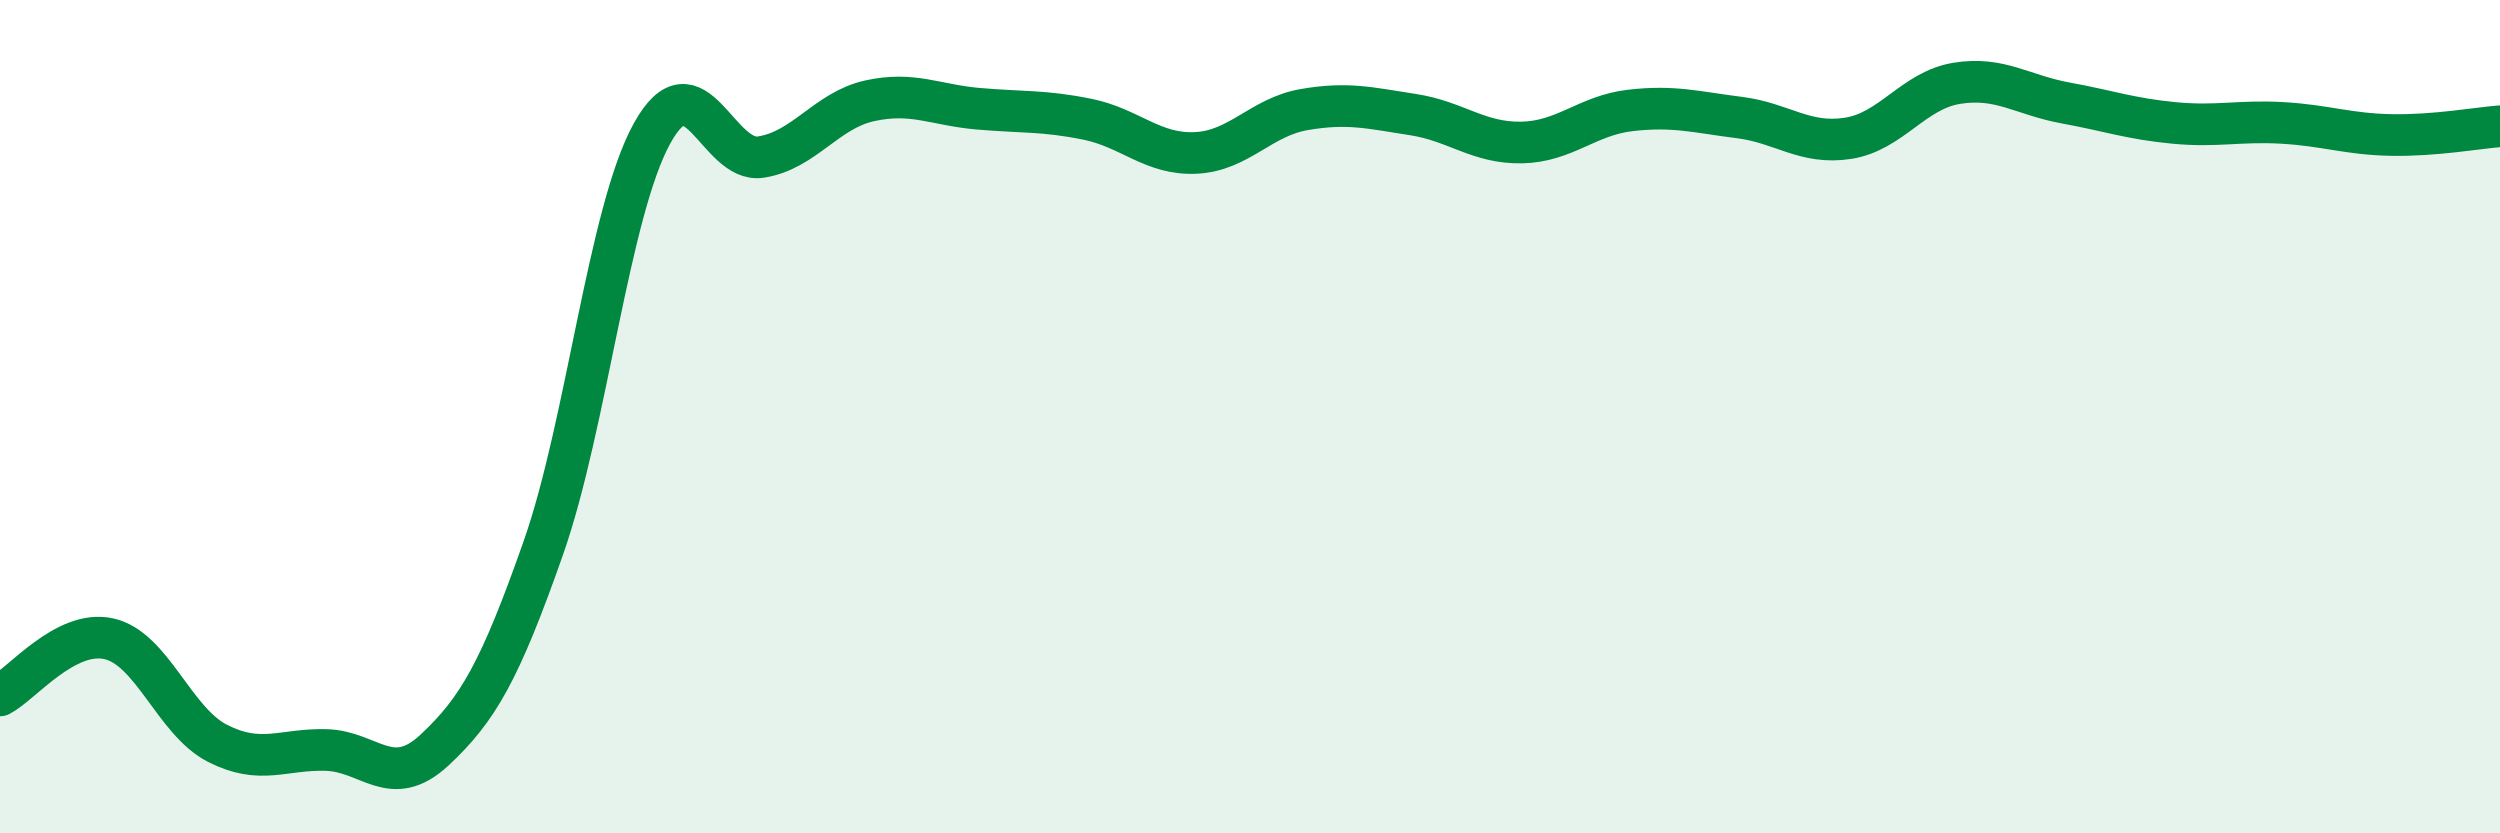
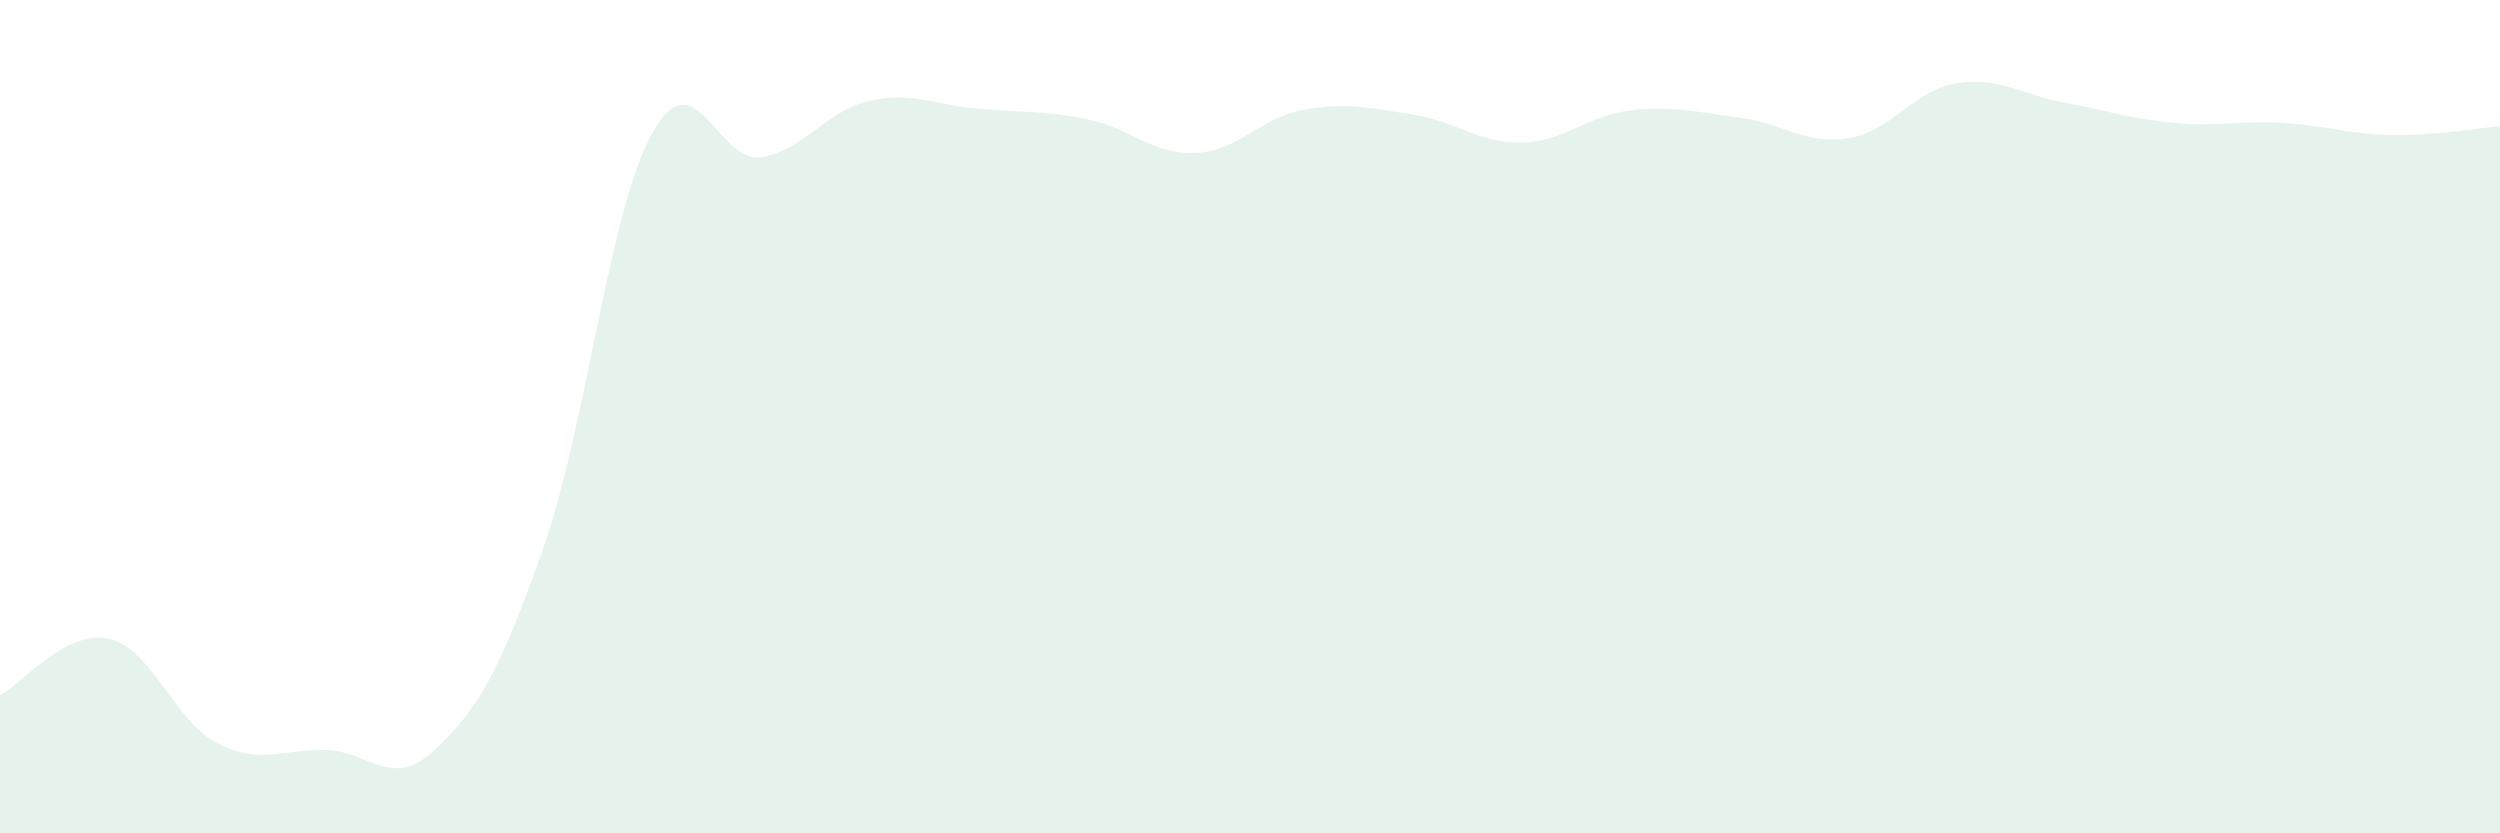
<svg xmlns="http://www.w3.org/2000/svg" width="60" height="20" viewBox="0 0 60 20">
  <path d="M 0,16.69 C 0.52,16.42 1.57,15.1 2.61,15.33 C 3.65,15.56 4.18,17.31 5.22,17.84 C 6.26,18.37 6.79,17.97 7.83,18 C 8.87,18.03 9.39,18.97 10.43,18 C 11.47,17.03 12,16.11 13.04,13.15 C 14.08,10.19 14.61,5.08 15.65,3.2 C 16.69,1.32 17.22,3.93 18.26,3.77 C 19.3,3.61 19.83,2.65 20.87,2.42 C 21.91,2.19 22.44,2.52 23.48,2.61 C 24.52,2.7 25.05,2.65 26.09,2.86 C 27.13,3.07 27.66,3.72 28.7,3.67 C 29.74,3.62 30.26,2.81 31.3,2.63 C 32.34,2.45 32.87,2.59 33.91,2.75 C 34.95,2.91 35.48,3.44 36.52,3.42 C 37.56,3.4 38.09,2.77 39.13,2.65 C 40.17,2.53 40.7,2.69 41.74,2.82 C 42.78,2.95 43.31,3.48 44.35,3.32 C 45.39,3.16 45.92,2.17 46.96,2 C 48,1.83 48.53,2.28 49.57,2.47 C 50.61,2.66 51.13,2.85 52.17,2.95 C 53.21,3.05 53.74,2.89 54.78,2.95 C 55.82,3.01 56.35,3.22 57.39,3.24 C 58.43,3.26 59.48,3.07 60,3.03L60 20L0 20Z" fill="#008740" opacity="0.1" stroke-linecap="round" stroke-linejoin="round" />
-   <path d="M 0,16.69 C 0.52,16.42 1.57,15.1 2.61,15.33 C 3.65,15.56 4.18,17.31 5.22,17.84 C 6.26,18.37 6.79,17.97 7.83,18 C 8.87,18.03 9.39,18.97 10.43,18 C 11.47,17.03 12,16.11 13.04,13.15 C 14.08,10.19 14.61,5.08 15.65,3.2 C 16.69,1.32 17.22,3.93 18.26,3.77 C 19.3,3.61 19.83,2.65 20.87,2.42 C 21.91,2.19 22.44,2.52 23.48,2.61 C 24.52,2.7 25.05,2.65 26.09,2.86 C 27.13,3.07 27.66,3.72 28.7,3.67 C 29.74,3.62 30.26,2.81 31.3,2.63 C 32.34,2.45 32.87,2.59 33.91,2.75 C 34.95,2.91 35.48,3.44 36.52,3.42 C 37.56,3.4 38.09,2.77 39.13,2.65 C 40.17,2.53 40.7,2.69 41.74,2.82 C 42.78,2.95 43.31,3.48 44.35,3.32 C 45.39,3.16 45.92,2.17 46.96,2 C 48,1.83 48.53,2.28 49.57,2.47 C 50.61,2.66 51.13,2.85 52.17,2.95 C 53.21,3.05 53.74,2.89 54.78,2.95 C 55.82,3.01 56.35,3.22 57.39,3.24 C 58.43,3.26 59.48,3.07 60,3.03" stroke="#008740" stroke-width="1" fill="none" stroke-linecap="round" stroke-linejoin="round" />
</svg>